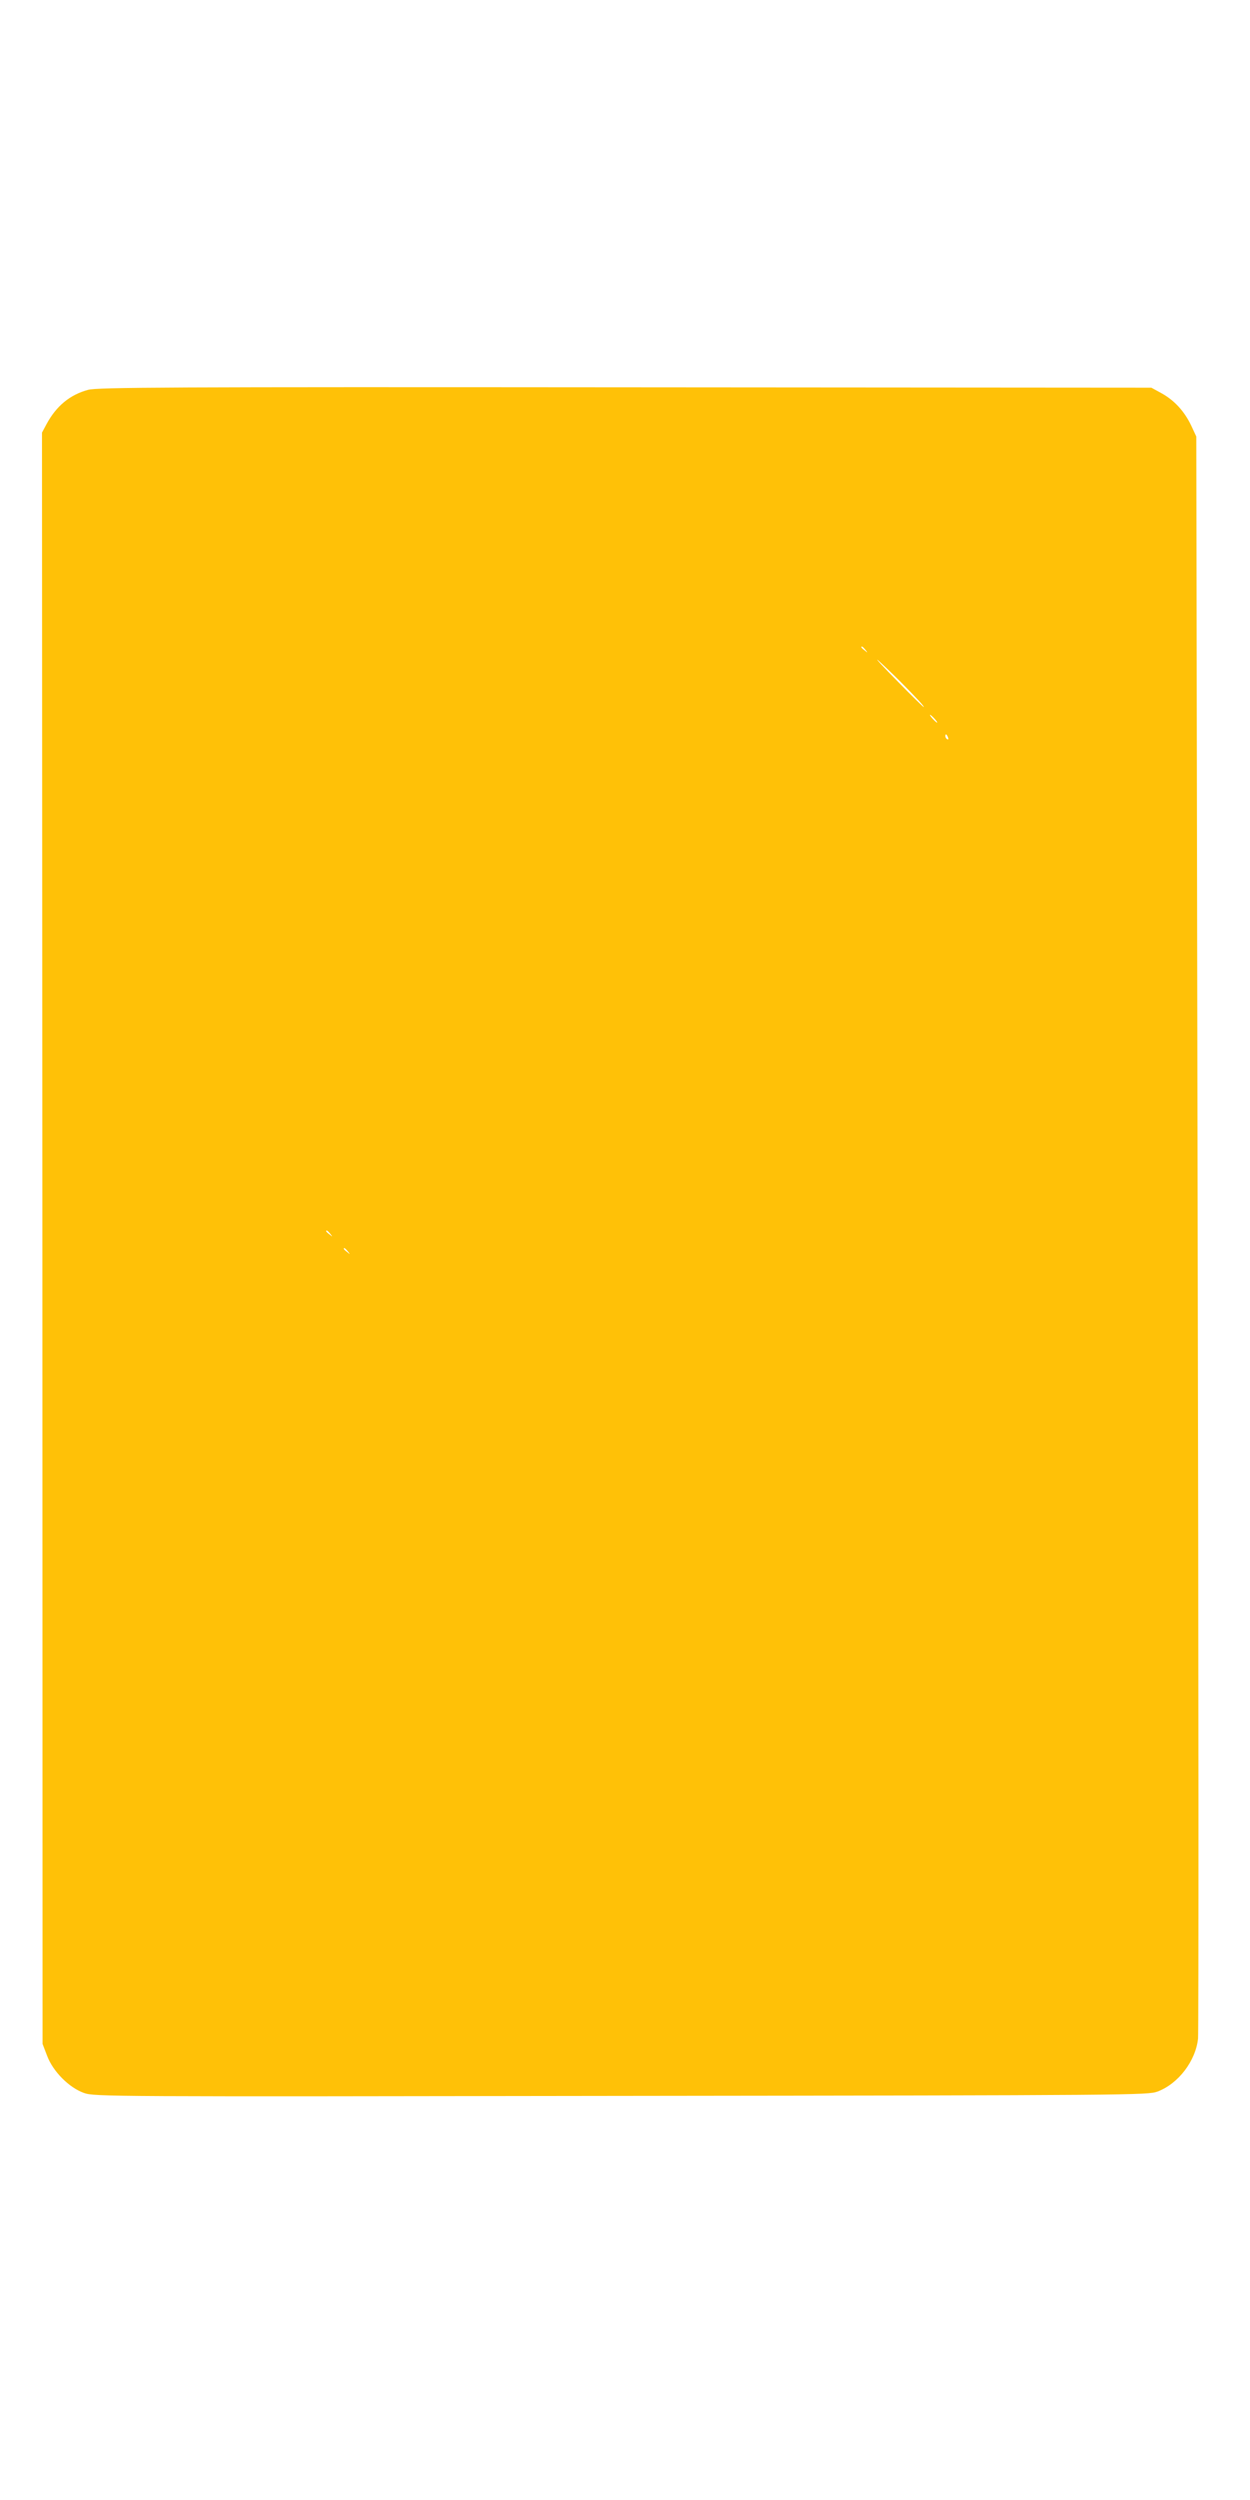
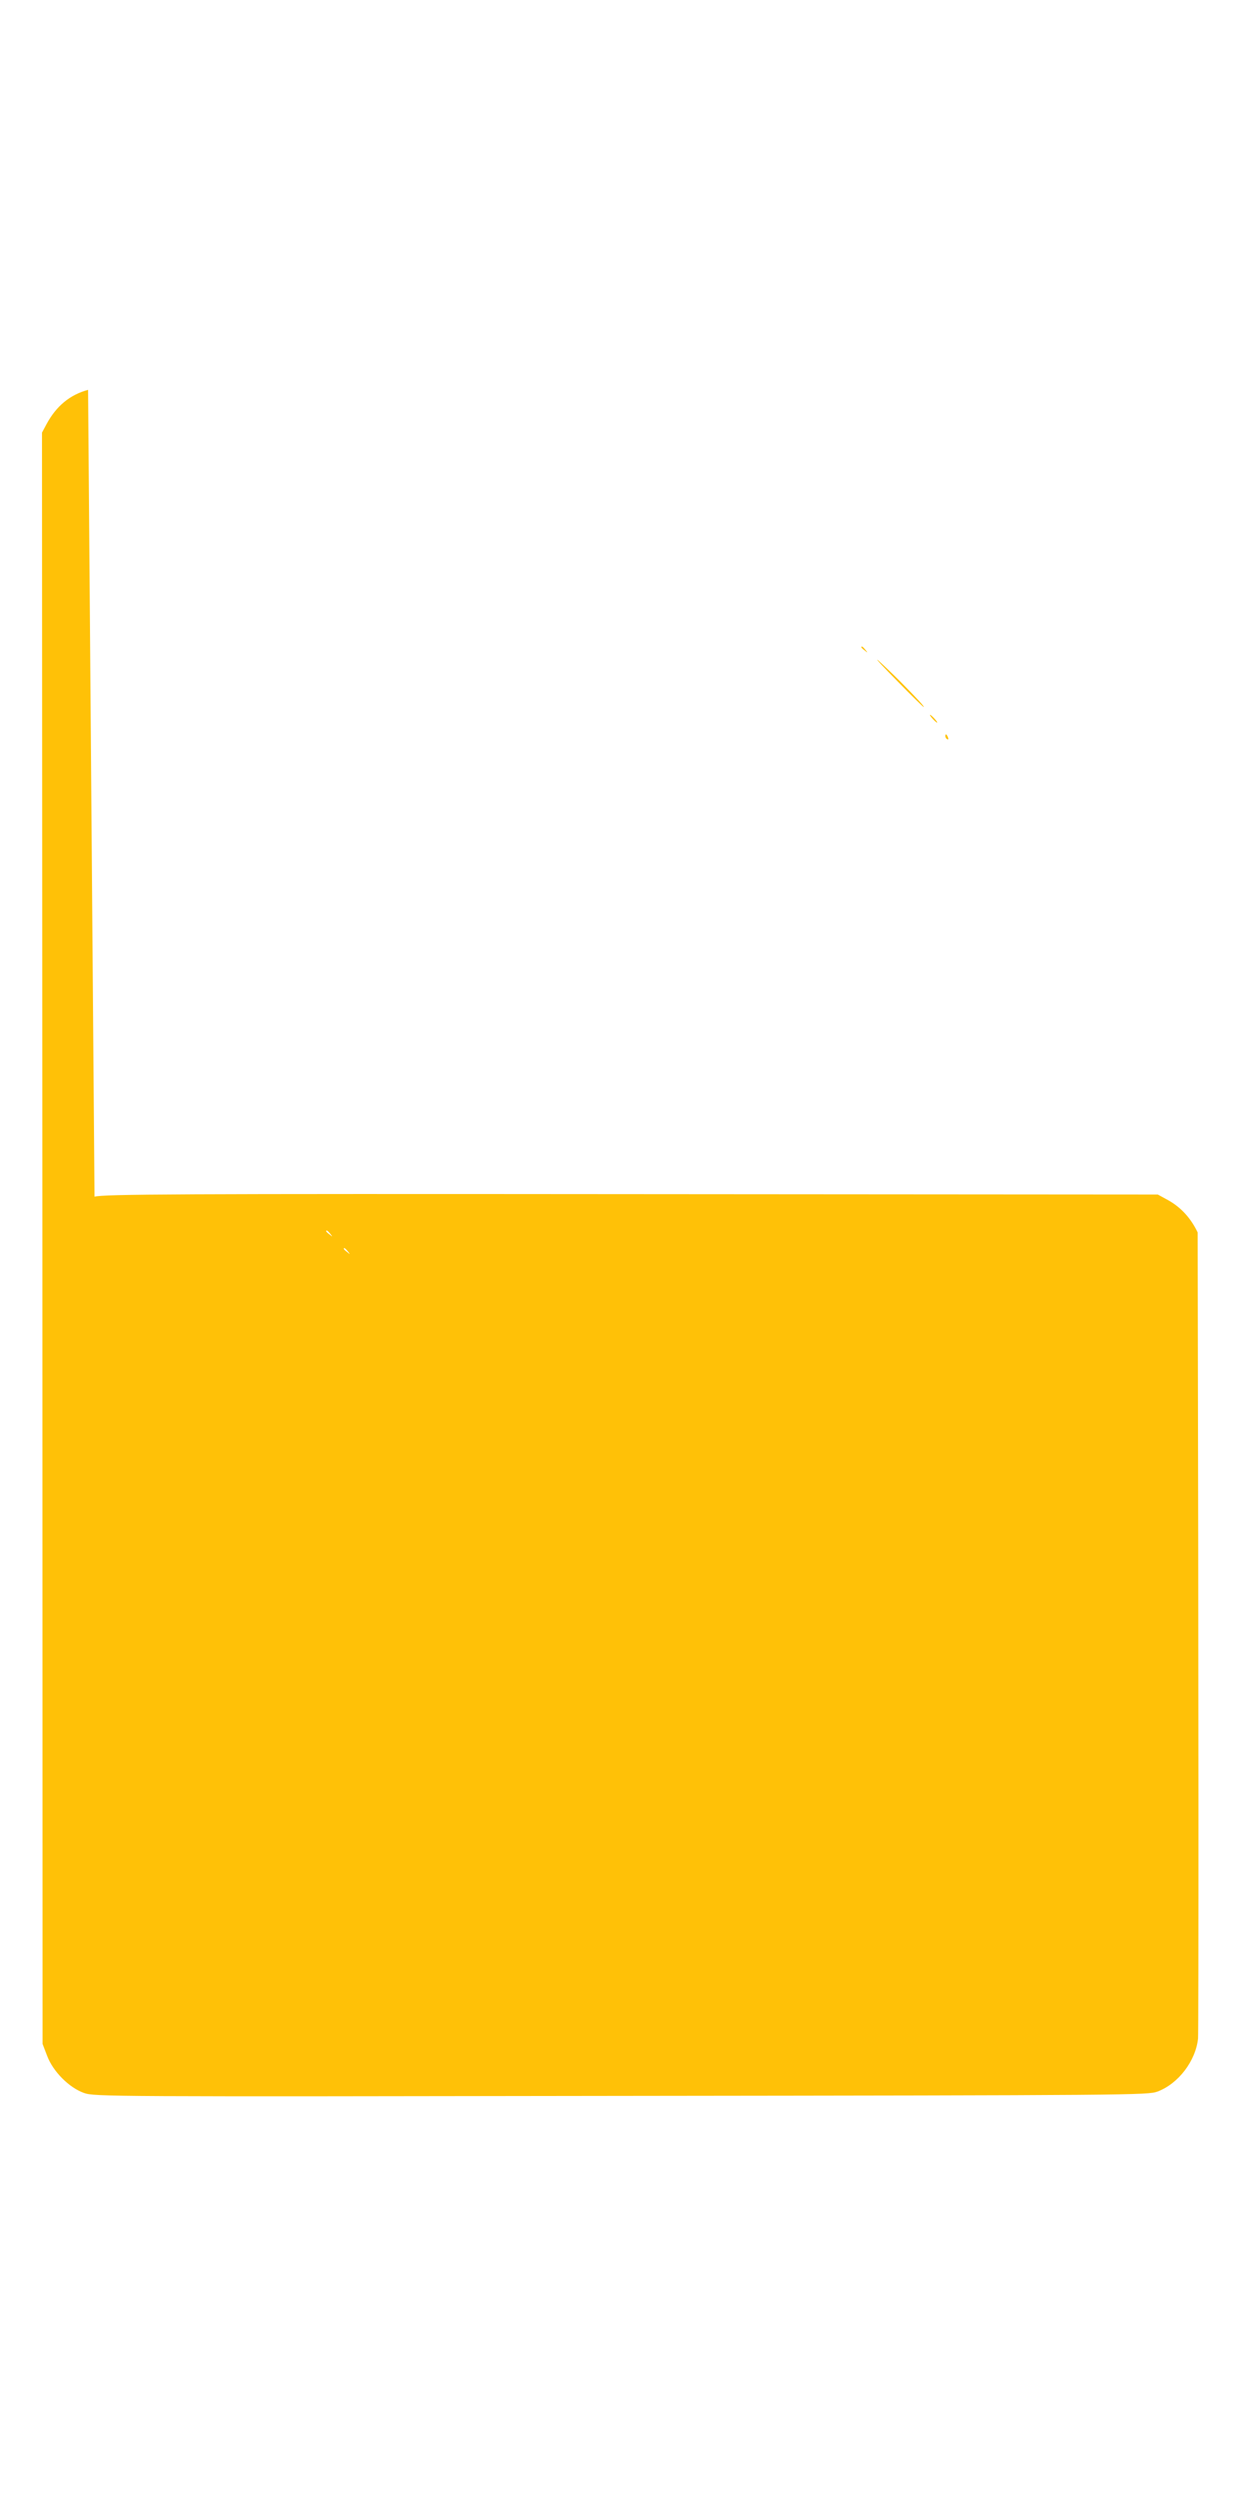
<svg xmlns="http://www.w3.org/2000/svg" version="1.0" width="640pt" height="1280pt" viewBox="0 0 640 1280" preserveAspectRatio="xMidYMid meet">
  <g transform="translate(0,1280) scale(0.1,-0.1)" fill="#ffc107" stroke="none">
-     <path d="M451 10804 c-93 -25 -163 -83 -213 -176 l-23 -43 2 -4125 1 -4125 23 -60 c30 -81 113 -164 189 -191 54 -19 118 -19 2750 -15 2627 3 2696 4 2746 22 107 40 196 157 208 272 3 28 3 1886 -2 4127 l-7 4075 -26 56 c-35 73 -85 128 -151 165 l-53 29 -2695 2 c-2336 2 -2702 0 -2749 -13z m3980 -1331 c13 -16 12 -17 -3 -4 -10 7 -18 15 -18 17 0 8 8 3 21 -13z m179 -163 c87 -88 126 -130 119 -130 -2 0 -63 59 -134 132 -72 73 -117 121 -100 108 16 -14 68 -63 115 -110z m175 -190 c10 -11 16 -20 13 -20 -3 0 -13 9 -23 20 -10 11 -16 20 -13 20 3 0 13 -9 23 -20z m69 -96 c3 -8 2 -12 -4 -9 -6 3 -10 10 -10 16 0 14 7 11 14 -7z m-3163 -2541 c13 -16 12 -17 -3 -4 -10 7 -18 15 -18 17 0 8 8 3 21 -13z m90 -90 c13 -16 12 -17 -3 -4 -10 7 -18 15 -18 17 0 8 8 3 21 -13z" />
+     <path d="M451 10804 c-93 -25 -163 -83 -213 -176 l-23 -43 2 -4125 1 -4125 23 -60 c30 -81 113 -164 189 -191 54 -19 118 -19 2750 -15 2627 3 2696 4 2746 22 107 40 196 157 208 272 3 28 3 1886 -2 4127 c-35 73 -85 128 -151 165 l-53 29 -2695 2 c-2336 2 -2702 0 -2749 -13z m3980 -1331 c13 -16 12 -17 -3 -4 -10 7 -18 15 -18 17 0 8 8 3 21 -13z m179 -163 c87 -88 126 -130 119 -130 -2 0 -63 59 -134 132 -72 73 -117 121 -100 108 16 -14 68 -63 115 -110z m175 -190 c10 -11 16 -20 13 -20 -3 0 -13 9 -23 20 -10 11 -16 20 -13 20 3 0 13 -9 23 -20z m69 -96 c3 -8 2 -12 -4 -9 -6 3 -10 10 -10 16 0 14 7 11 14 -7z m-3163 -2541 c13 -16 12 -17 -3 -4 -10 7 -18 15 -18 17 0 8 8 3 21 -13z m90 -90 c13 -16 12 -17 -3 -4 -10 7 -18 15 -18 17 0 8 8 3 21 -13z" />
  </g>
</svg>